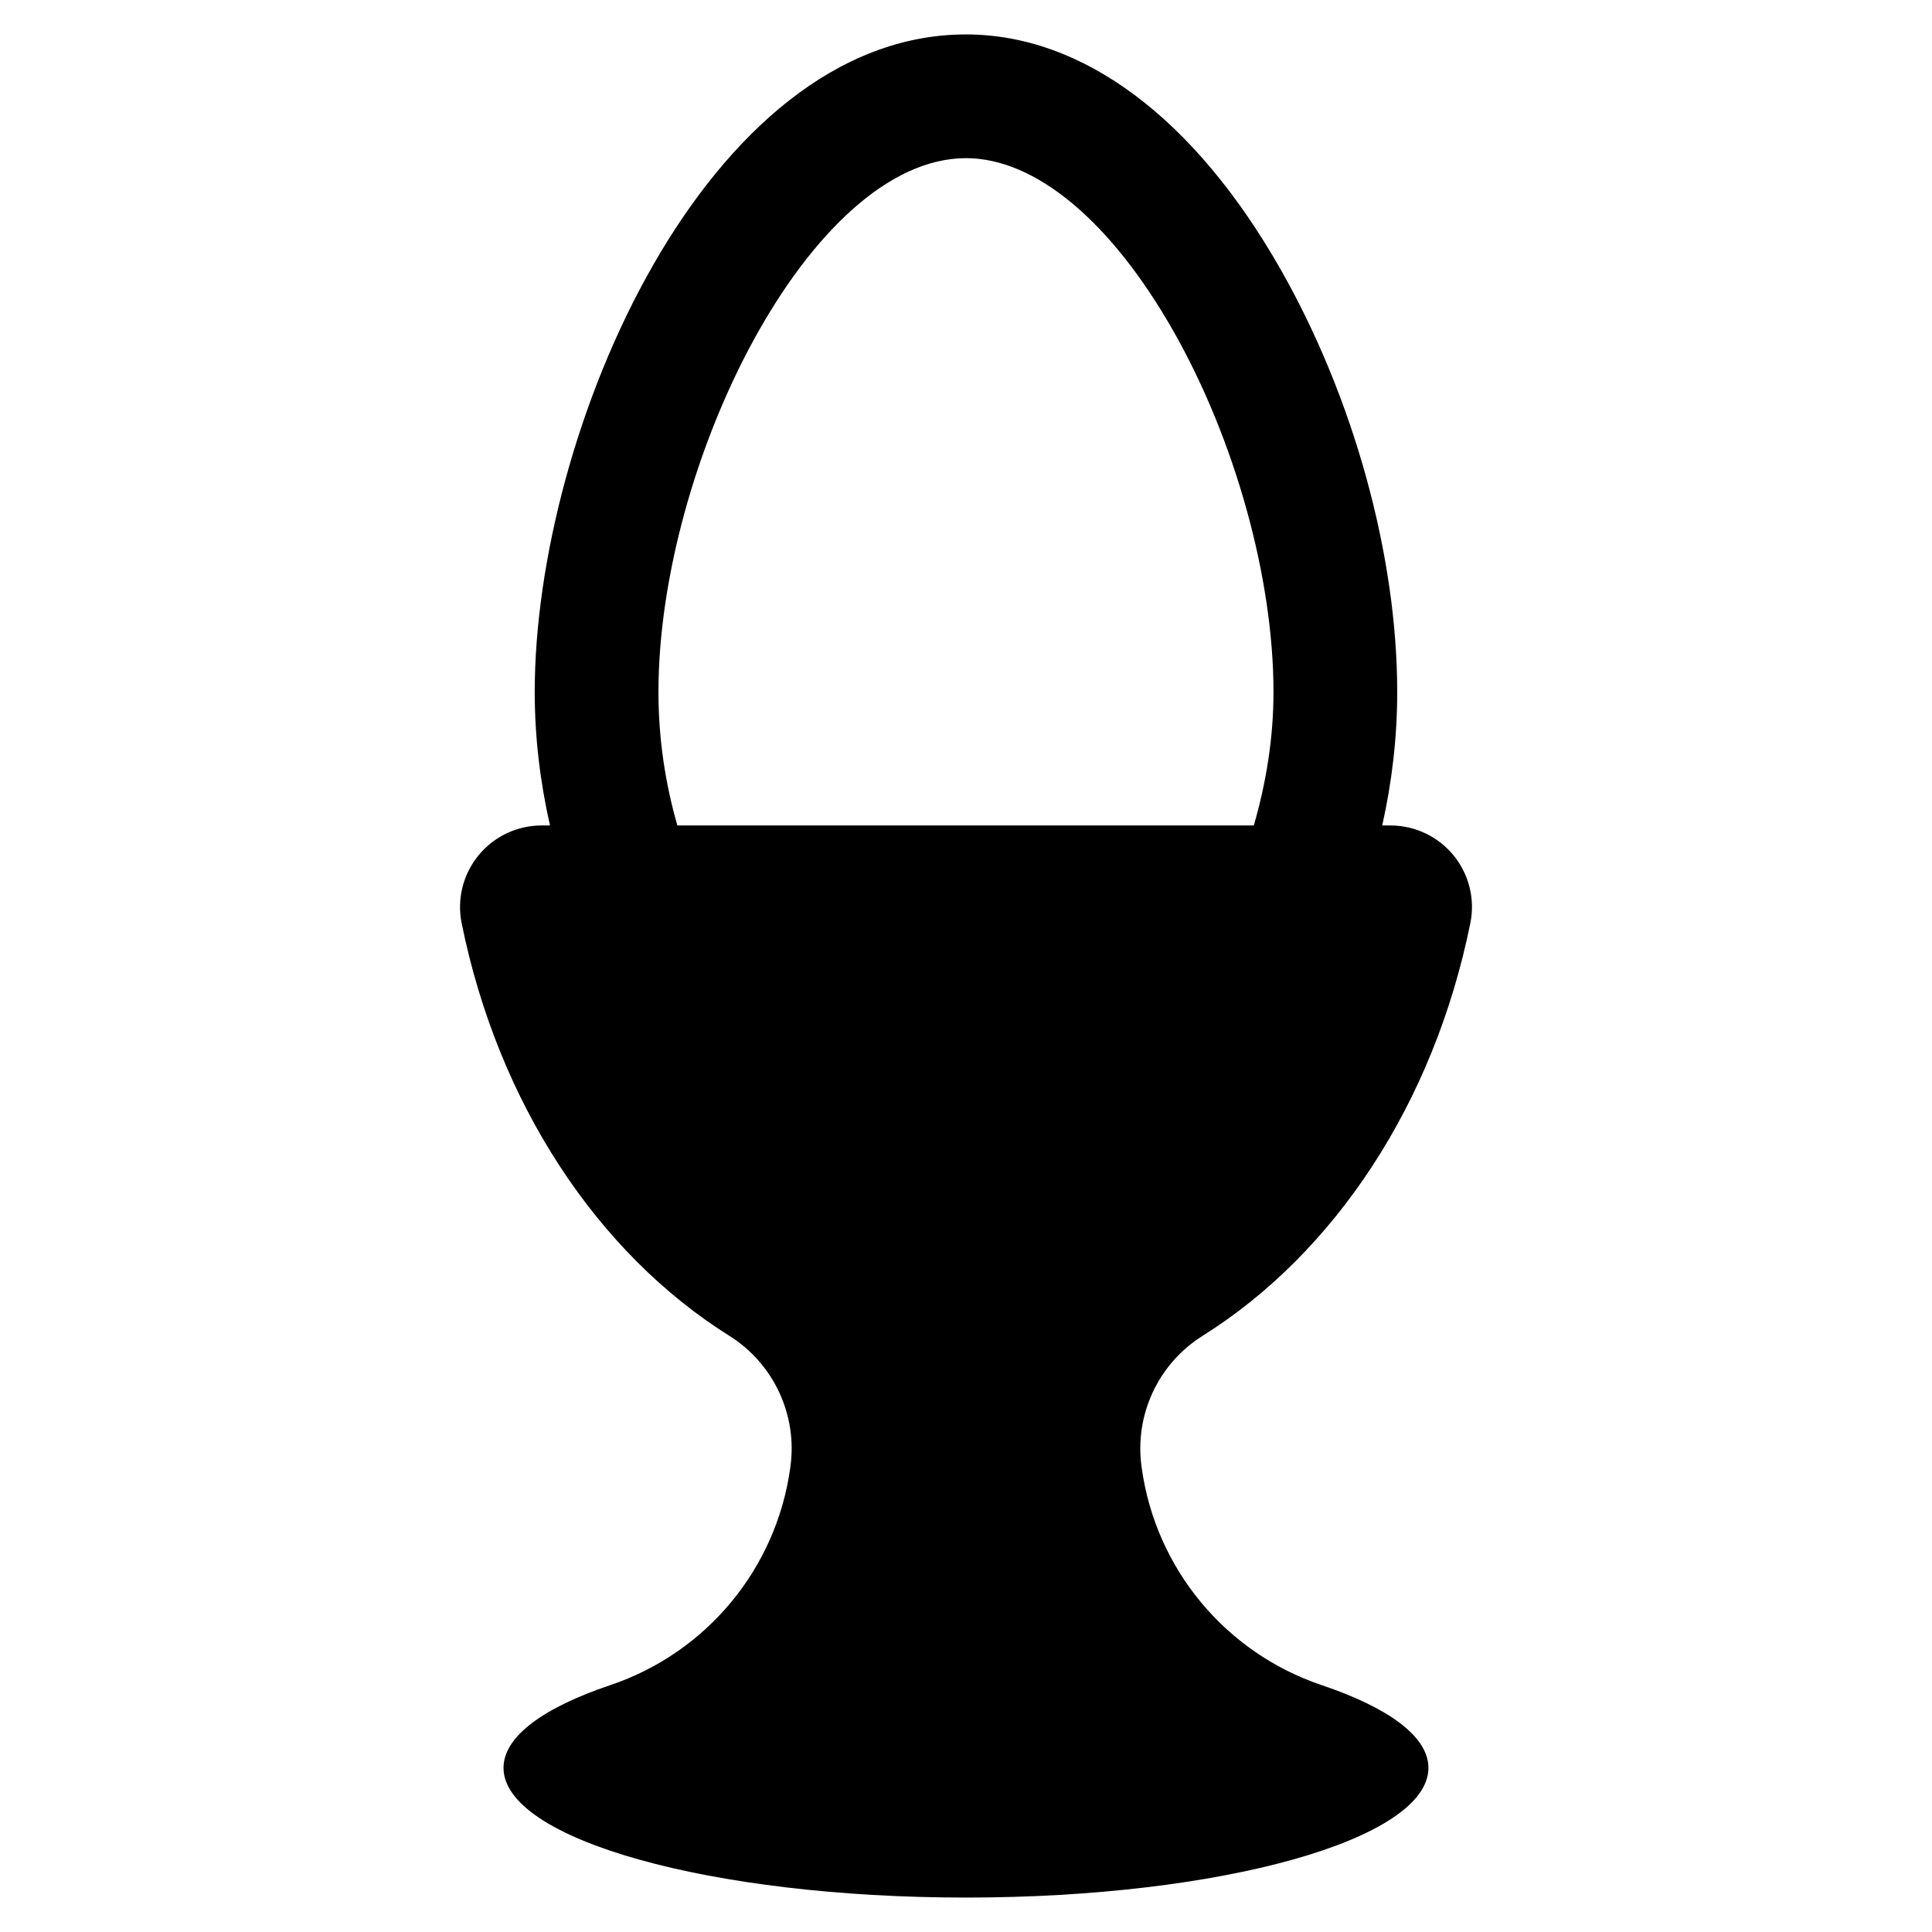
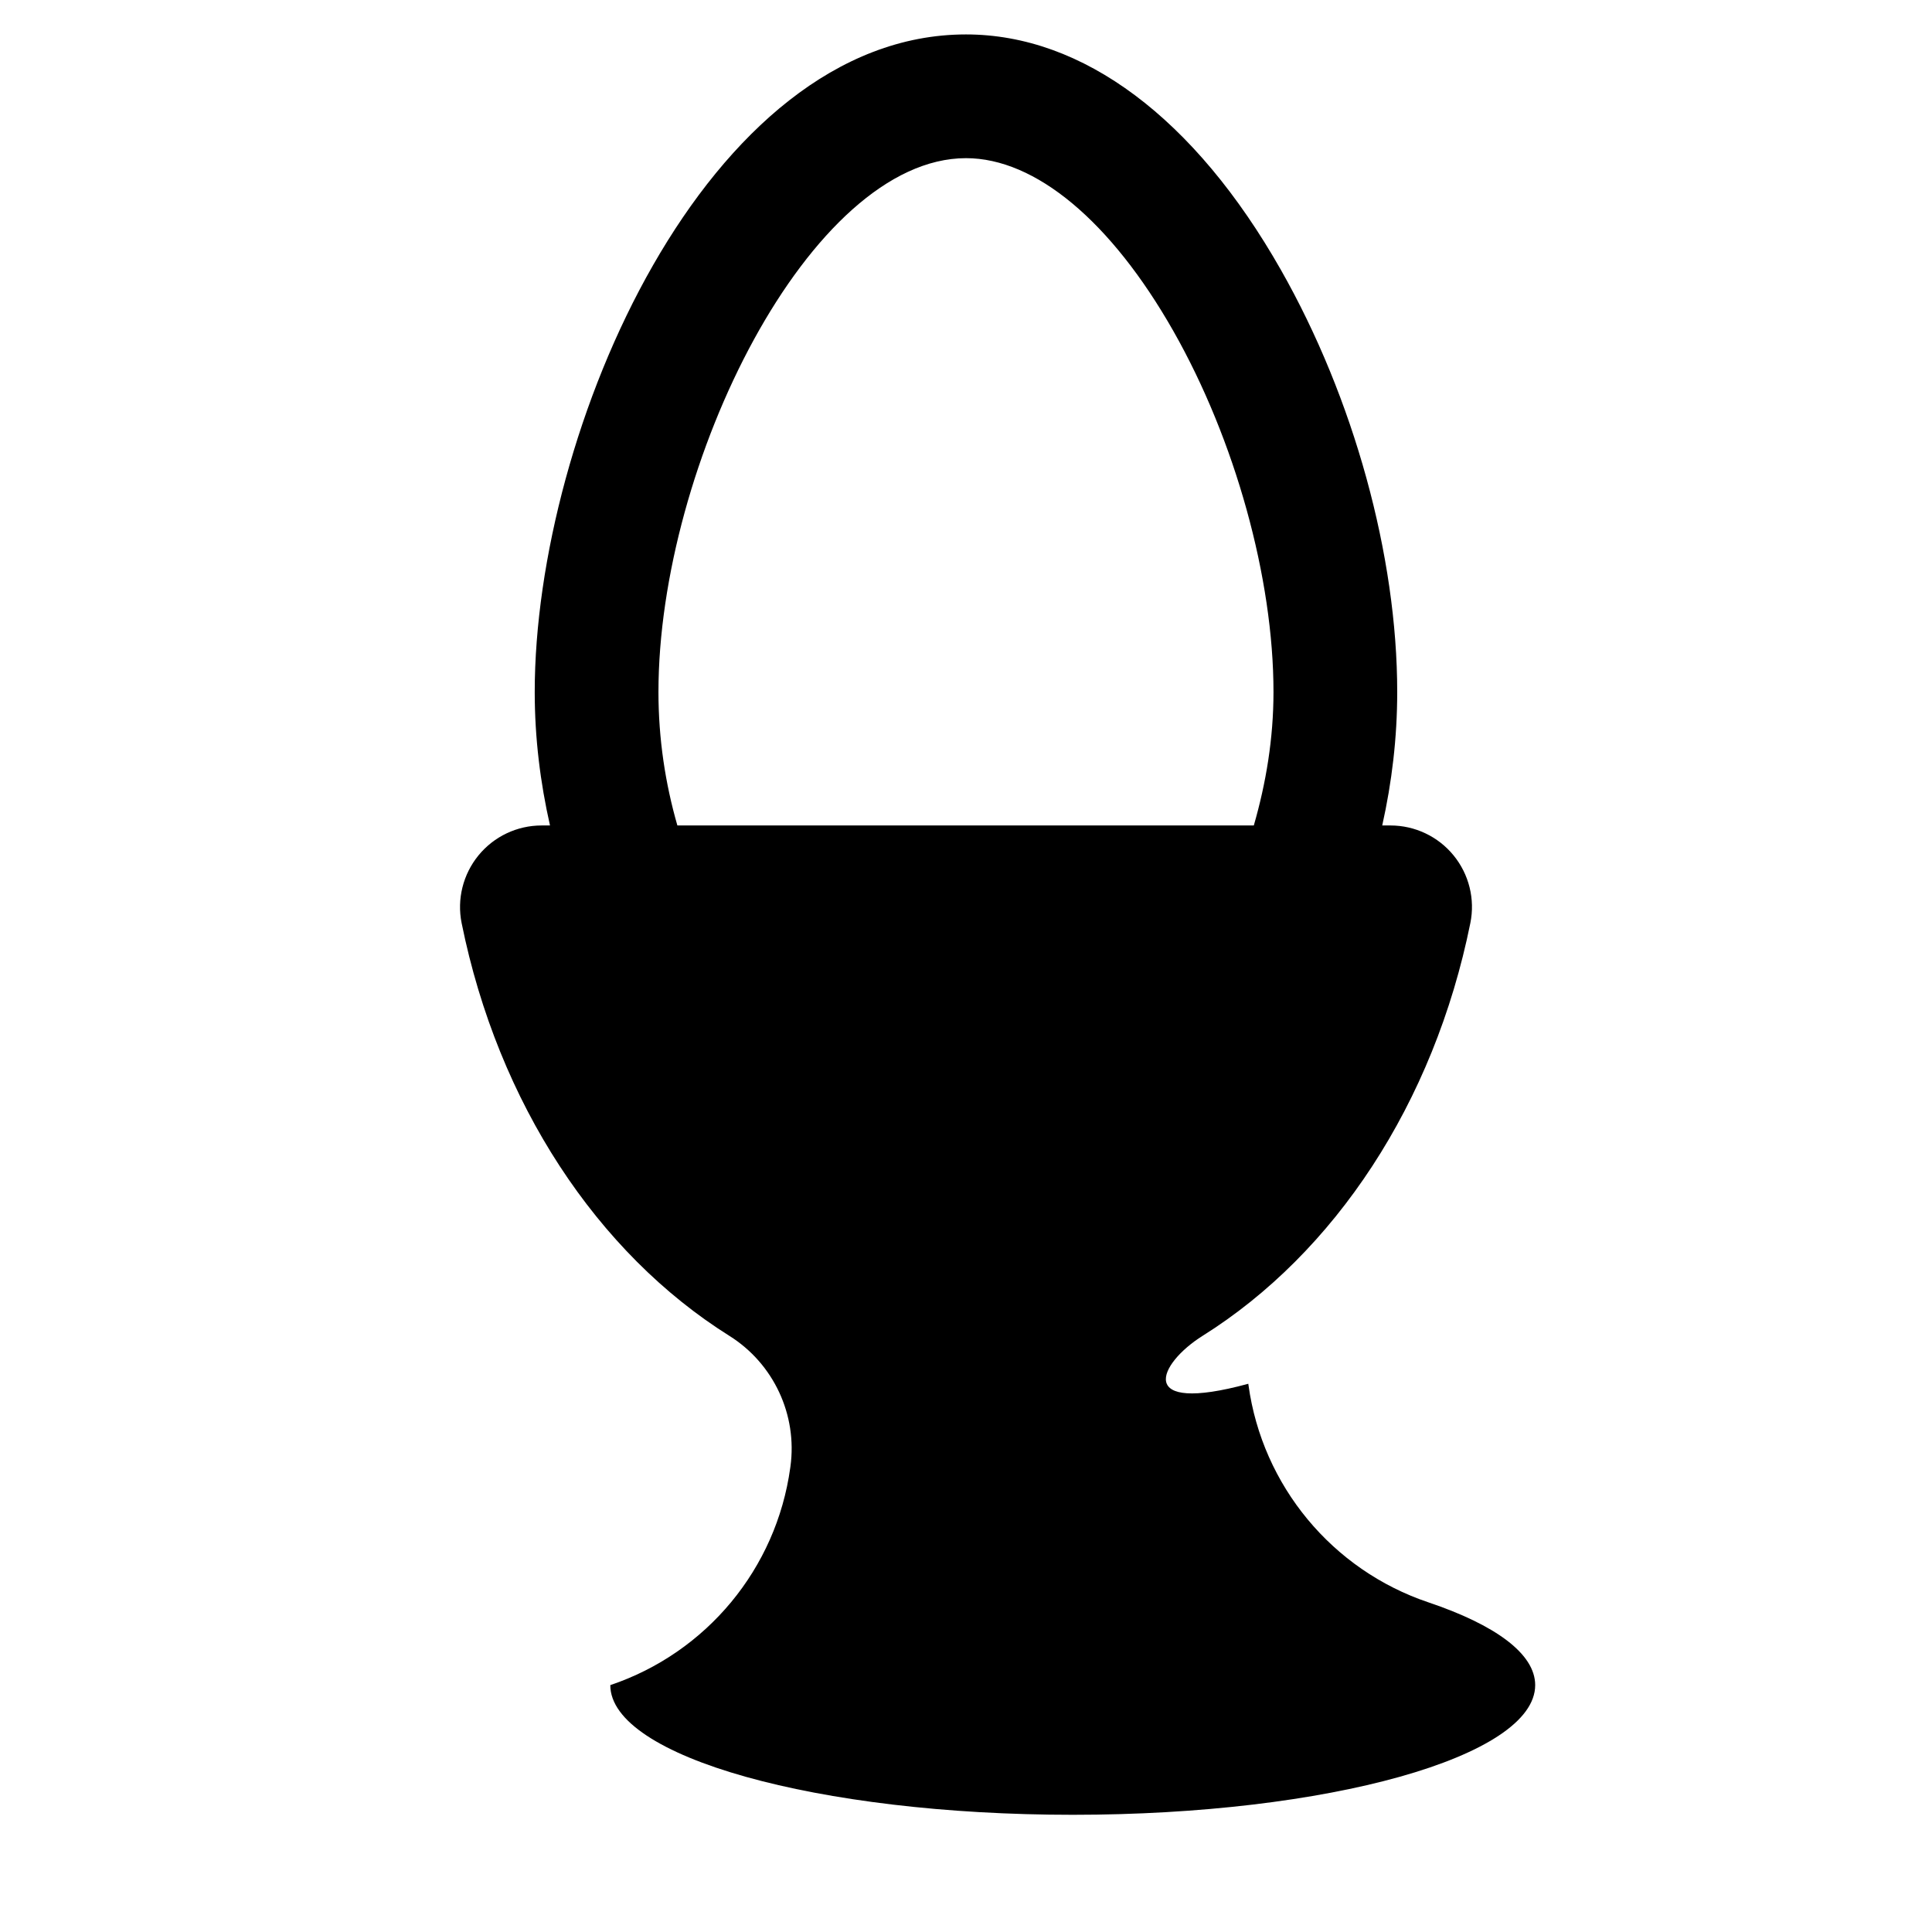
<svg xmlns="http://www.w3.org/2000/svg" fill="#000000" version="1.1" id="Layer_1" width="800px" height="800px" viewBox="0 0 512 512" enable-background="new 0 0 512 512" xml:space="preserve">
-   <path d="M318.709,354.005c34.99-21.934,61.301-61.607,70.947-109.38c1.29-6.349-0.353-12.945-4.459-17.957  c-4.098-5.01-10.238-7.91-16.715-7.91h-2.177c2.552-11.411,3.974-23.253,3.971-35.365c0.008-36.046-11.503-77.856-30.804-111.837  c-22.854-40.257-52.504-62.431-83.477-62.431c-68.706,0-114.287,104.89-114.287,174.269c0,12.25,1.49,24.065,4.047,35.365h-2.238  c-6.476,0-12.606,2.908-16.707,7.918c-4.098,5.012-5.754,11.599-4.474,17.948c9.661,47.772,35.966,87.446,70.949,109.386  c11.735,7.359,18.074,20.934,16.186,34.655l-0.05,0.344c-3.681,26.672-22.164,48.976-47.686,57.564  c-17.657,5.949-28.295,13.583-28.295,21.934c0,18.965,54.871,34.366,122.557,34.366c67.673,0,122.549-15.401,122.549-34.366  c0-8.35-10.641-15.985-28.299-21.934c-25.496-8.582-44.003-30.915-47.678-57.564l-0.049-0.361  C300.633,374.931,306.971,361.362,318.709,354.005z M179.513,218.759c-3.187-11.053-5.016-22.929-5.016-35.365  c0-60.469,40.298-141.48,81.507-141.48c18.388,0,38.424,16.707,54.962,45.836c16.363,28.826,26.531,65.473,26.522,95.644  c0.002,12.316-1.977,24.15-5.215,35.365H179.513z" />
+   <path d="M318.709,354.005c34.99-21.934,61.301-61.607,70.947-109.38c1.29-6.349-0.353-12.945-4.459-17.957  c-4.098-5.01-10.238-7.91-16.715-7.91h-2.177c2.552-11.411,3.974-23.253,3.971-35.365c0.008-36.046-11.503-77.856-30.804-111.837  c-22.854-40.257-52.504-62.431-83.477-62.431c-68.706,0-114.287,104.89-114.287,174.269c0,12.25,1.49,24.065,4.047,35.365h-2.238  c-6.476,0-12.606,2.908-16.707,7.918c-4.098,5.012-5.754,11.599-4.474,17.948c9.661,47.772,35.966,87.446,70.949,109.386  c11.735,7.359,18.074,20.934,16.186,34.655l-0.05,0.344c-3.681,26.672-22.164,48.976-47.686,57.564  c0,18.965,54.871,34.366,122.557,34.366c67.673,0,122.549-15.401,122.549-34.366  c0-8.35-10.641-15.985-28.299-21.934c-25.496-8.582-44.003-30.915-47.678-57.564l-0.049-0.361  C300.633,374.931,306.971,361.362,318.709,354.005z M179.513,218.759c-3.187-11.053-5.016-22.929-5.016-35.365  c0-60.469,40.298-141.48,81.507-141.48c18.388,0,38.424,16.707,54.962,45.836c16.363,28.826,26.531,65.473,26.522,95.644  c0.002,12.316-1.977,24.15-5.215,35.365H179.513z" />
</svg>